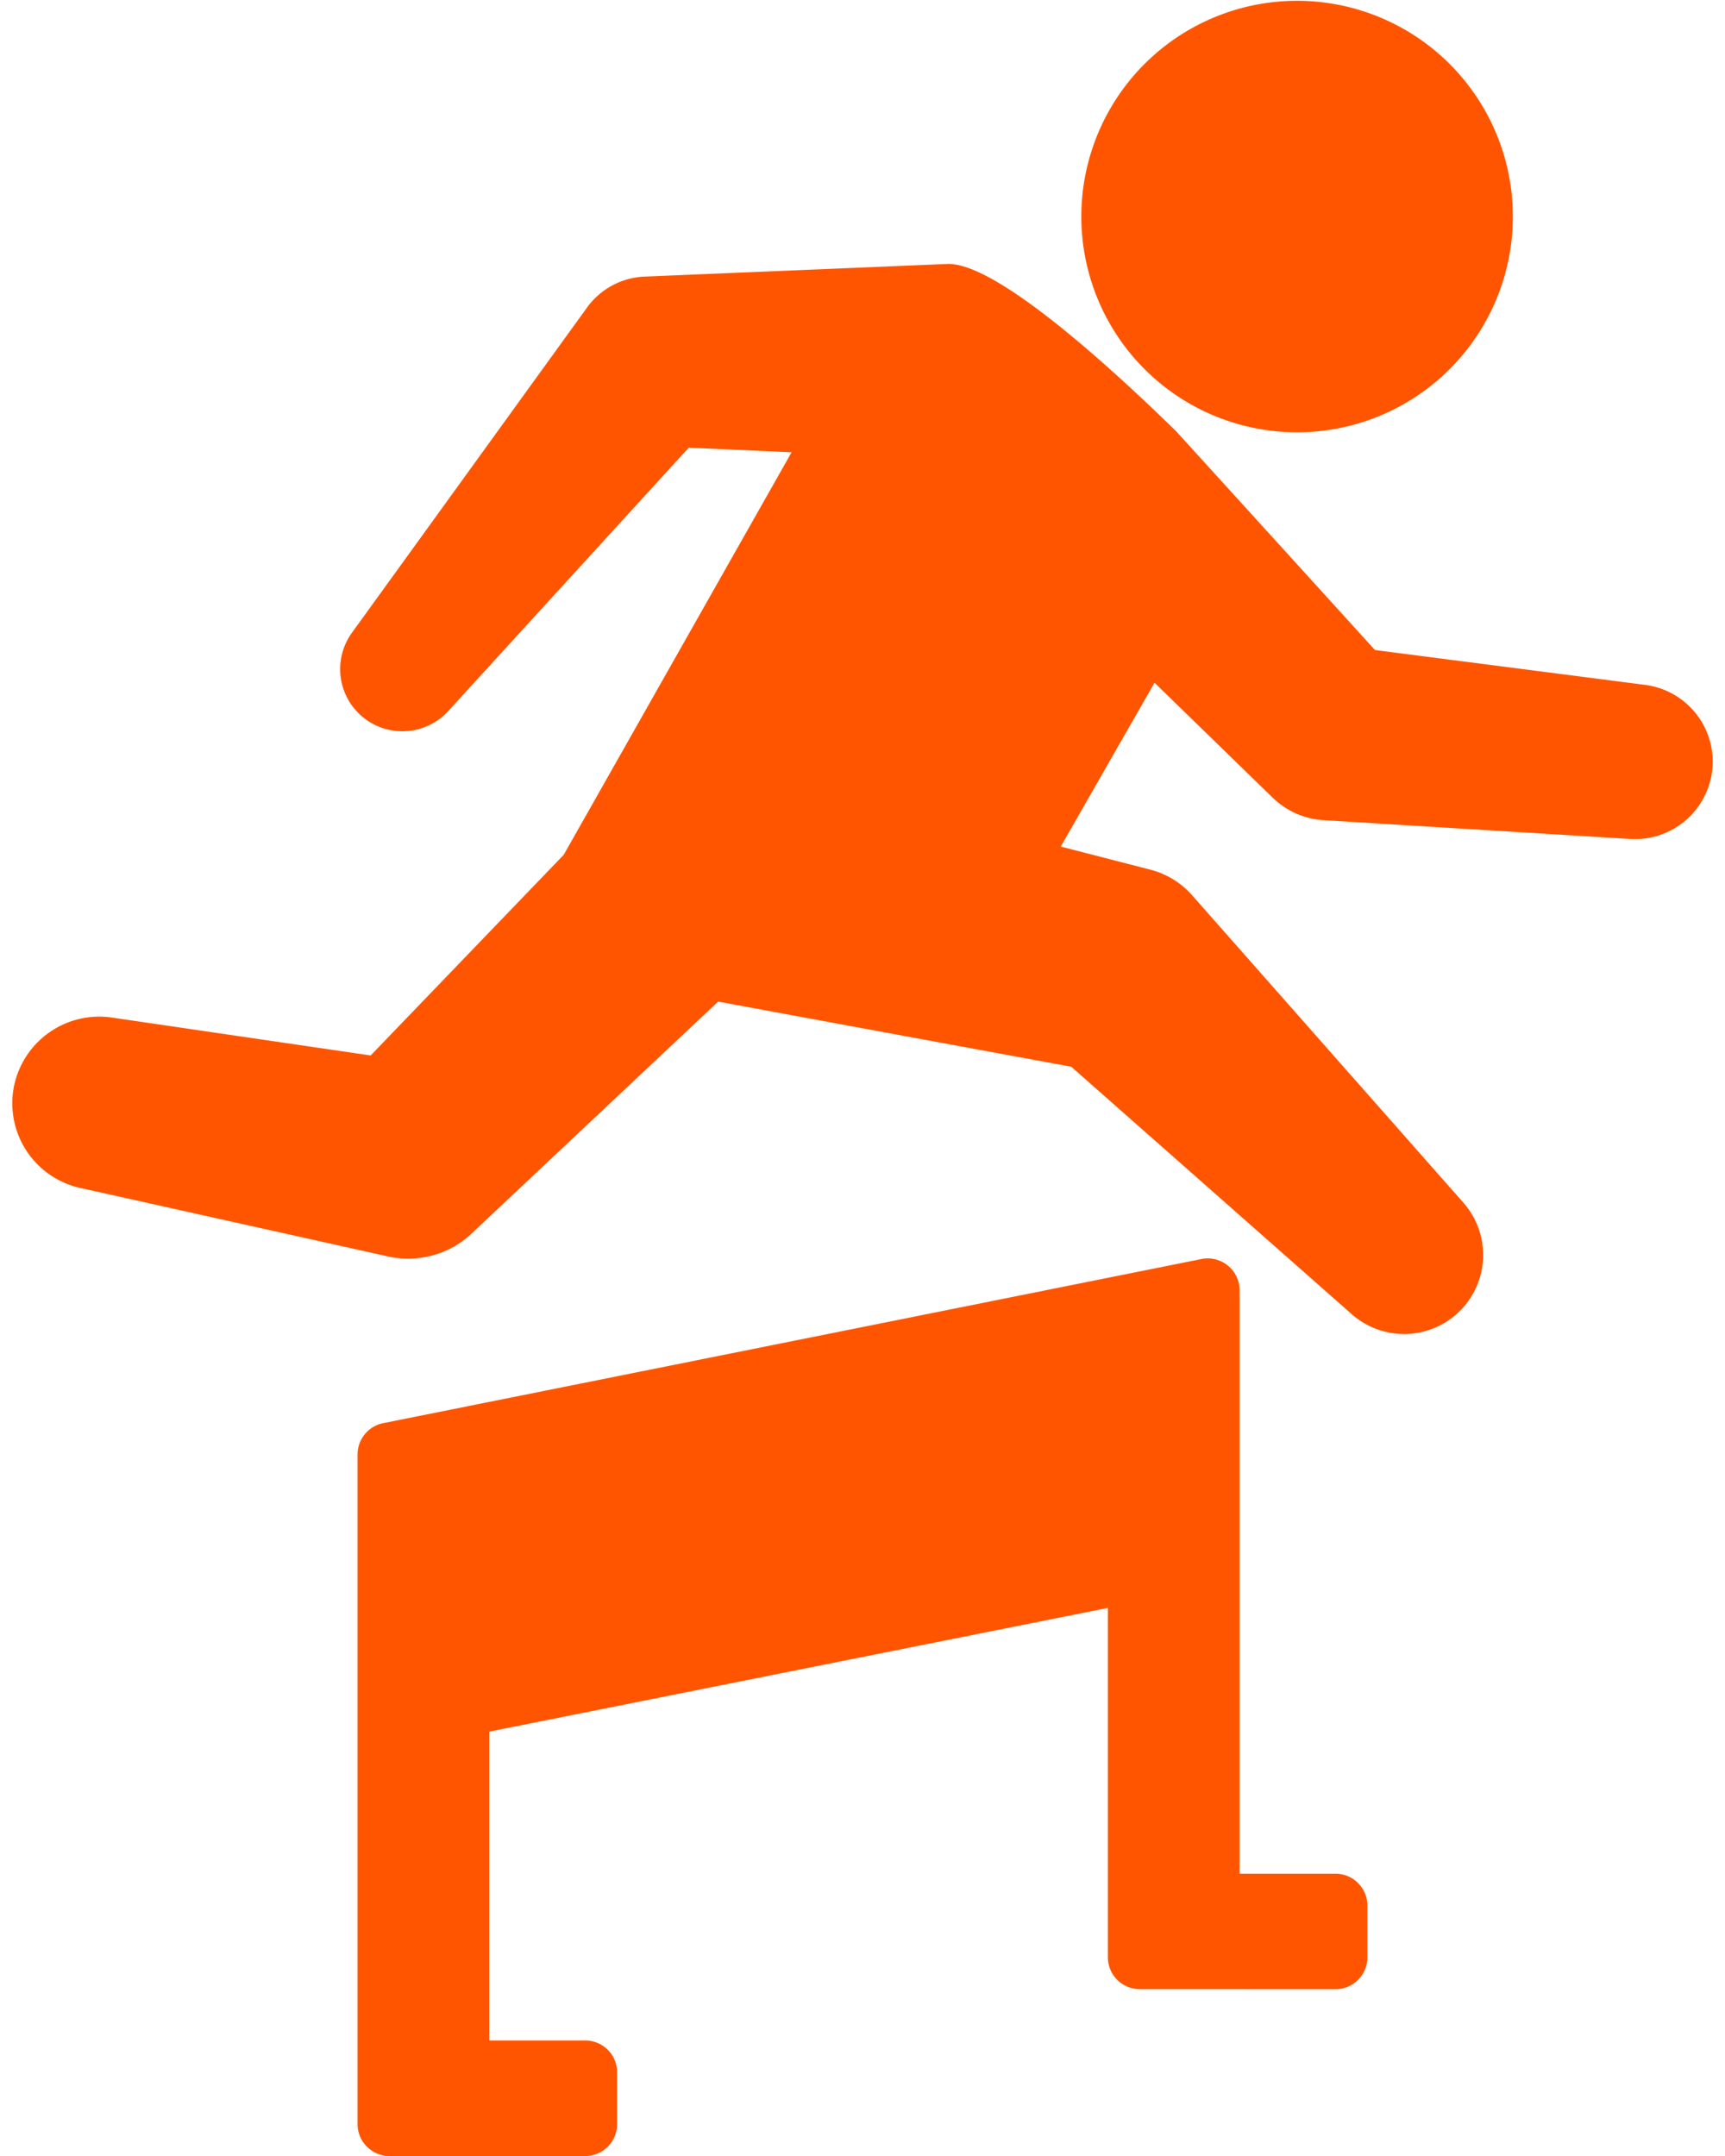
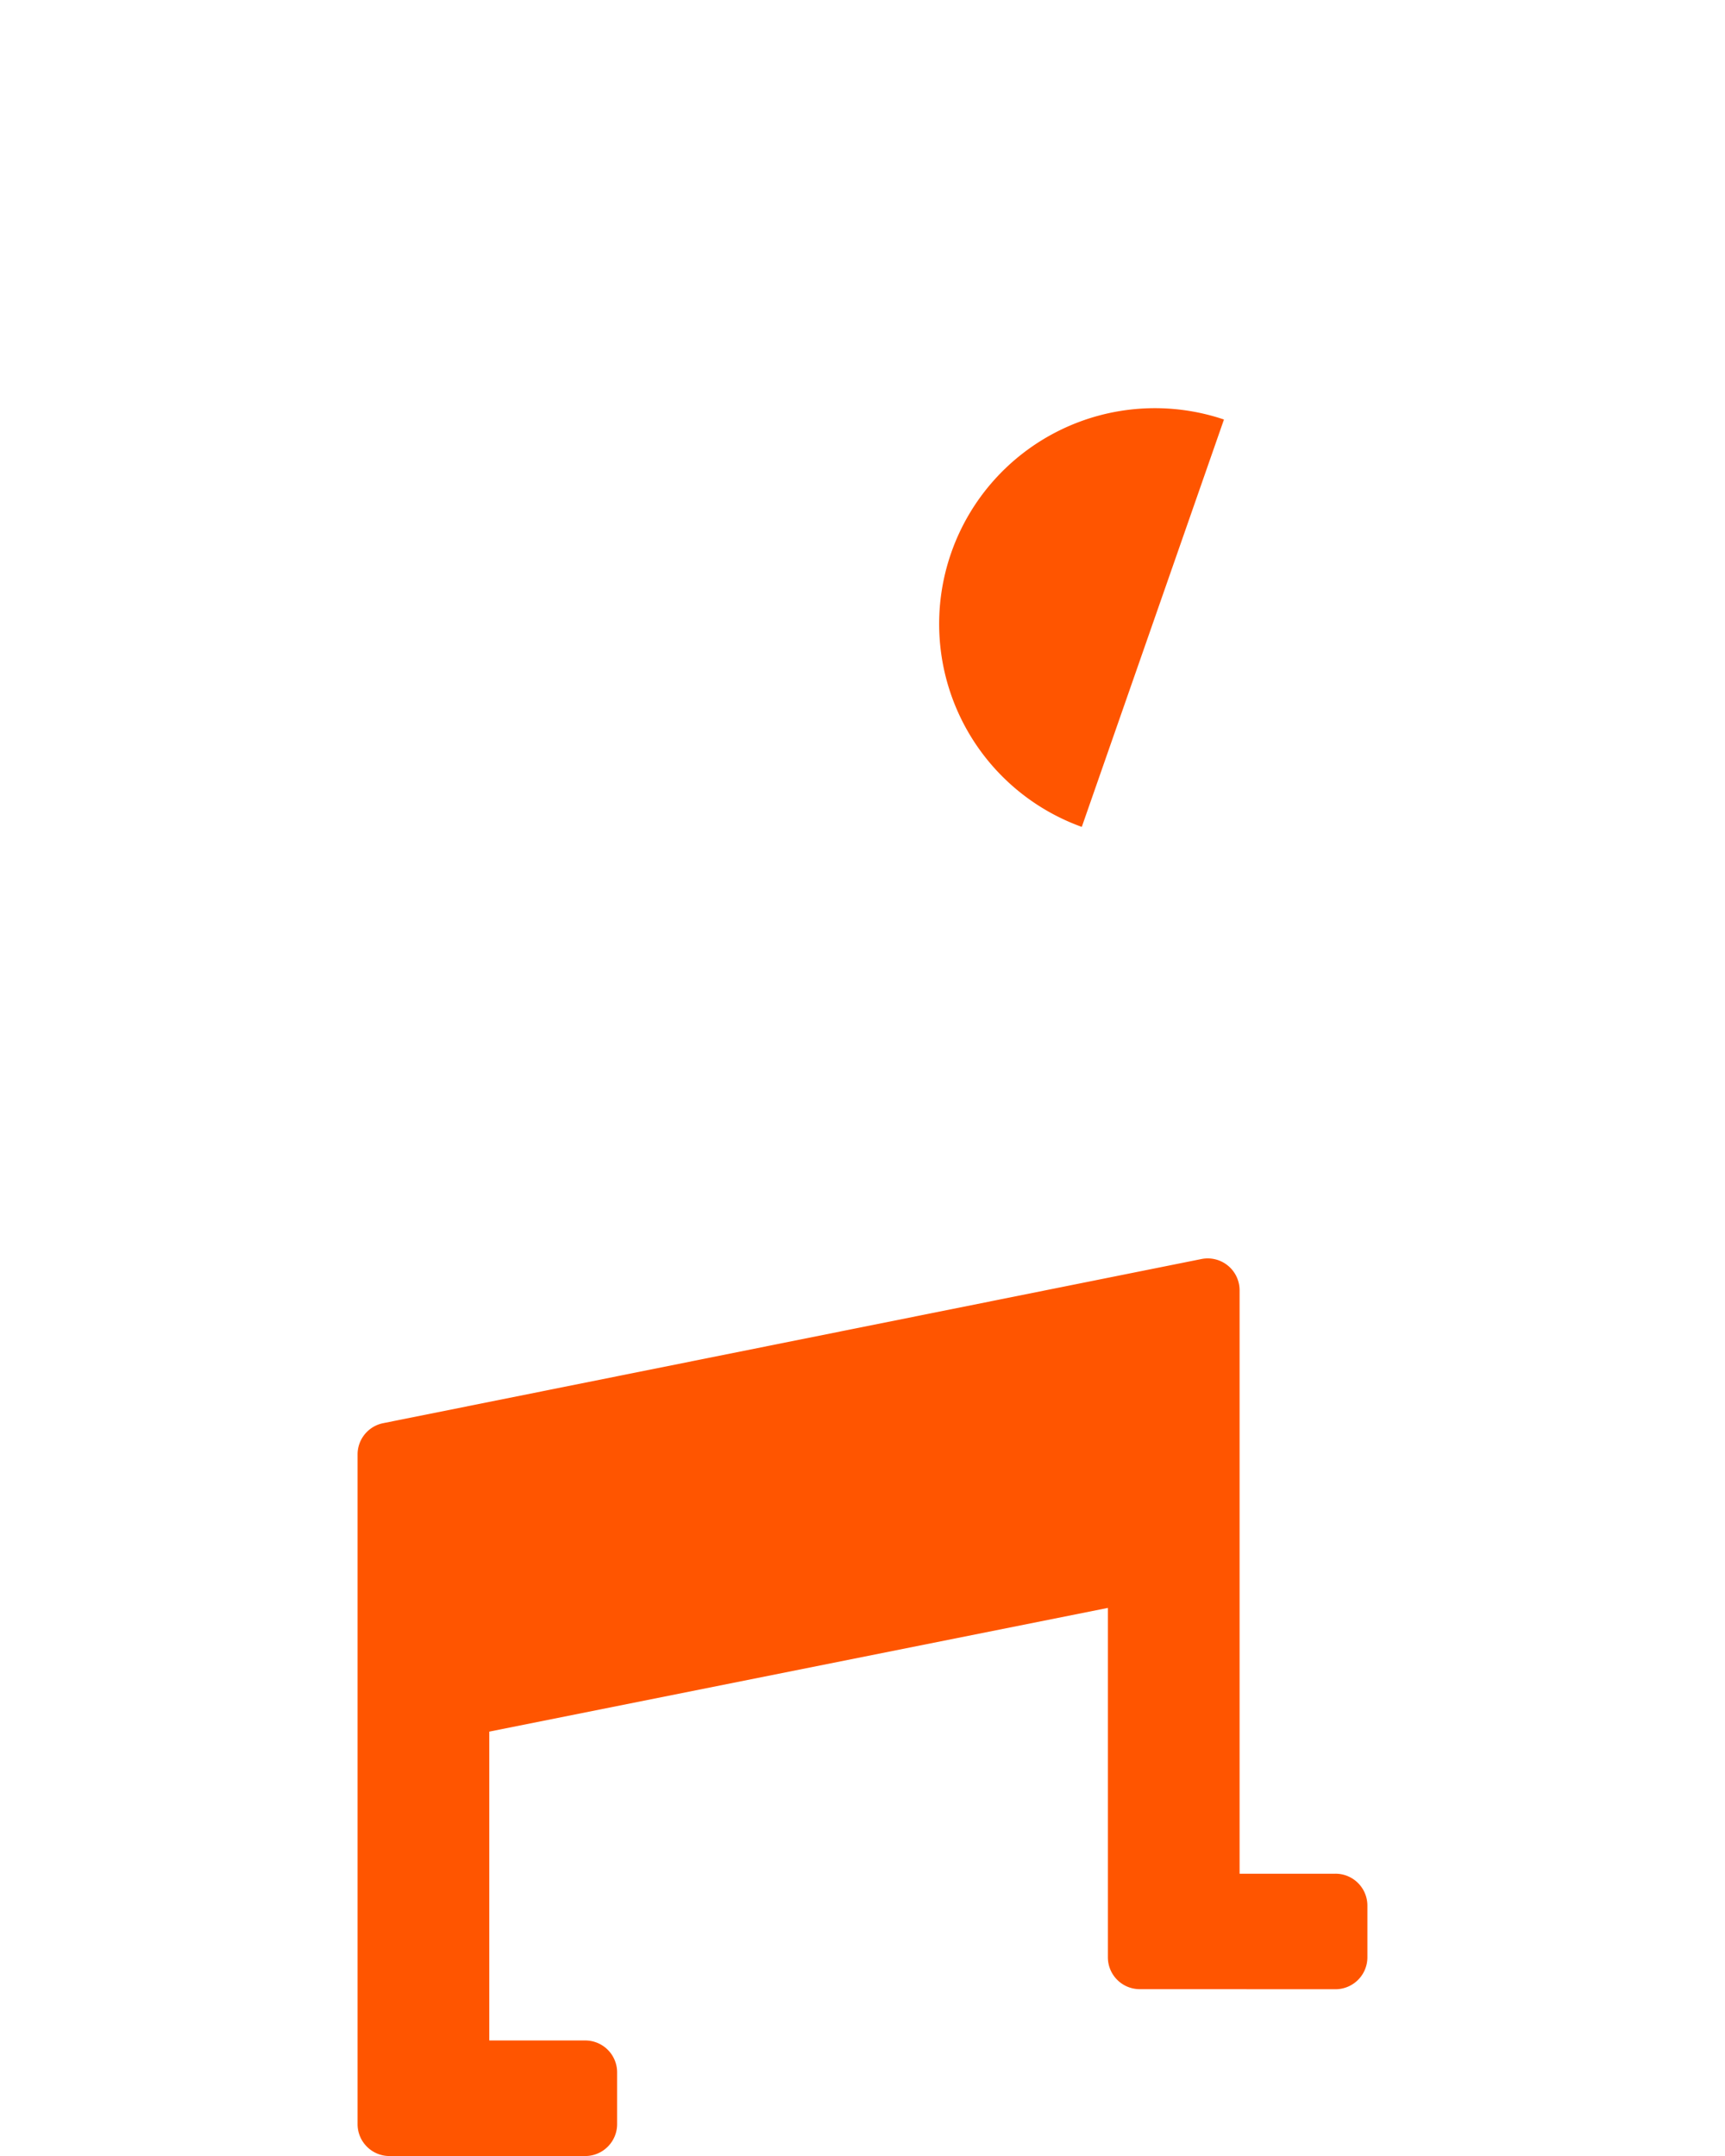
<svg xmlns="http://www.w3.org/2000/svg" width="48" height="60" fill="none">
-   <path d="M45.779 19.06l-7.519-.97s-5.512-6.068-5.55-6.106c-1.076-1.046-4.854-4.701-6.354-4.638l-8.186.342-.243.01a2.083 2.083 0 00-1.593.862l-6.552 9.064a1.73 1.73 0 002.678 2.178l6.704-7.343 2.863.127-6.341 11.203-5.372 5.584-7.207-1.056A2.422 2.422 0 00.4 30.18a2.414 2.414 0 001.833 2.88l8.582 1.91c.79.17 1.663-.036 2.297-.632l6.872-6.465c.065.016 9.824 1.813 9.824 1.813l7.812 6.893a2.2 2.2 0 003.105-3.104l-7.55-8.557a2.32 2.32 0 00-1.168-.716l-.262-.068-2.229-.574 2.61-4.56 3.175 3.09.115.111c.368.357.859.59 1.41.623l8.545.524a2.162 2.162 0 002.269-1.875 2.155 2.155 0 00-1.861-2.413z" fill="#F50" />
-   <path d="M34.058 11.675A6.004 6.004 0 1038.014.338a6.004 6.004 0 00-3.956 11.337zm3.103 40.469h-2.668V35.908a.887.887 0 00-1.061-.87l-22.77 4.568a.887.887 0 00-.712.87v18.637c0 .49.397.888.888.888h5.446c.49 0 .888-.398.888-.888v-1.441a.887.887 0 00-.888-.887h-2.669V48.19l17.213-3.443v9.723c0 .49.397.887.887.887l5.446.002a.888.888 0 00.888-.887v-1.441a.887.887 0 00-.888-.887z" fill="#F50" />
+   <path d="M34.058 11.675a6.004 6.004 0 00-3.956 11.337zm3.103 40.469h-2.668V35.908a.887.887 0 00-1.061-.87l-22.77 4.568a.887.887 0 00-.712.87v18.637c0 .49.397.888.888.888h5.446c.49 0 .888-.398.888-.888v-1.441a.887.887 0 00-.888-.887h-2.669V48.19l17.213-3.443v9.723c0 .49.397.887.887.887l5.446.002a.888.888 0 00.888-.887v-1.441a.887.887 0 00-.888-.887z" fill="#F50" />
</svg>